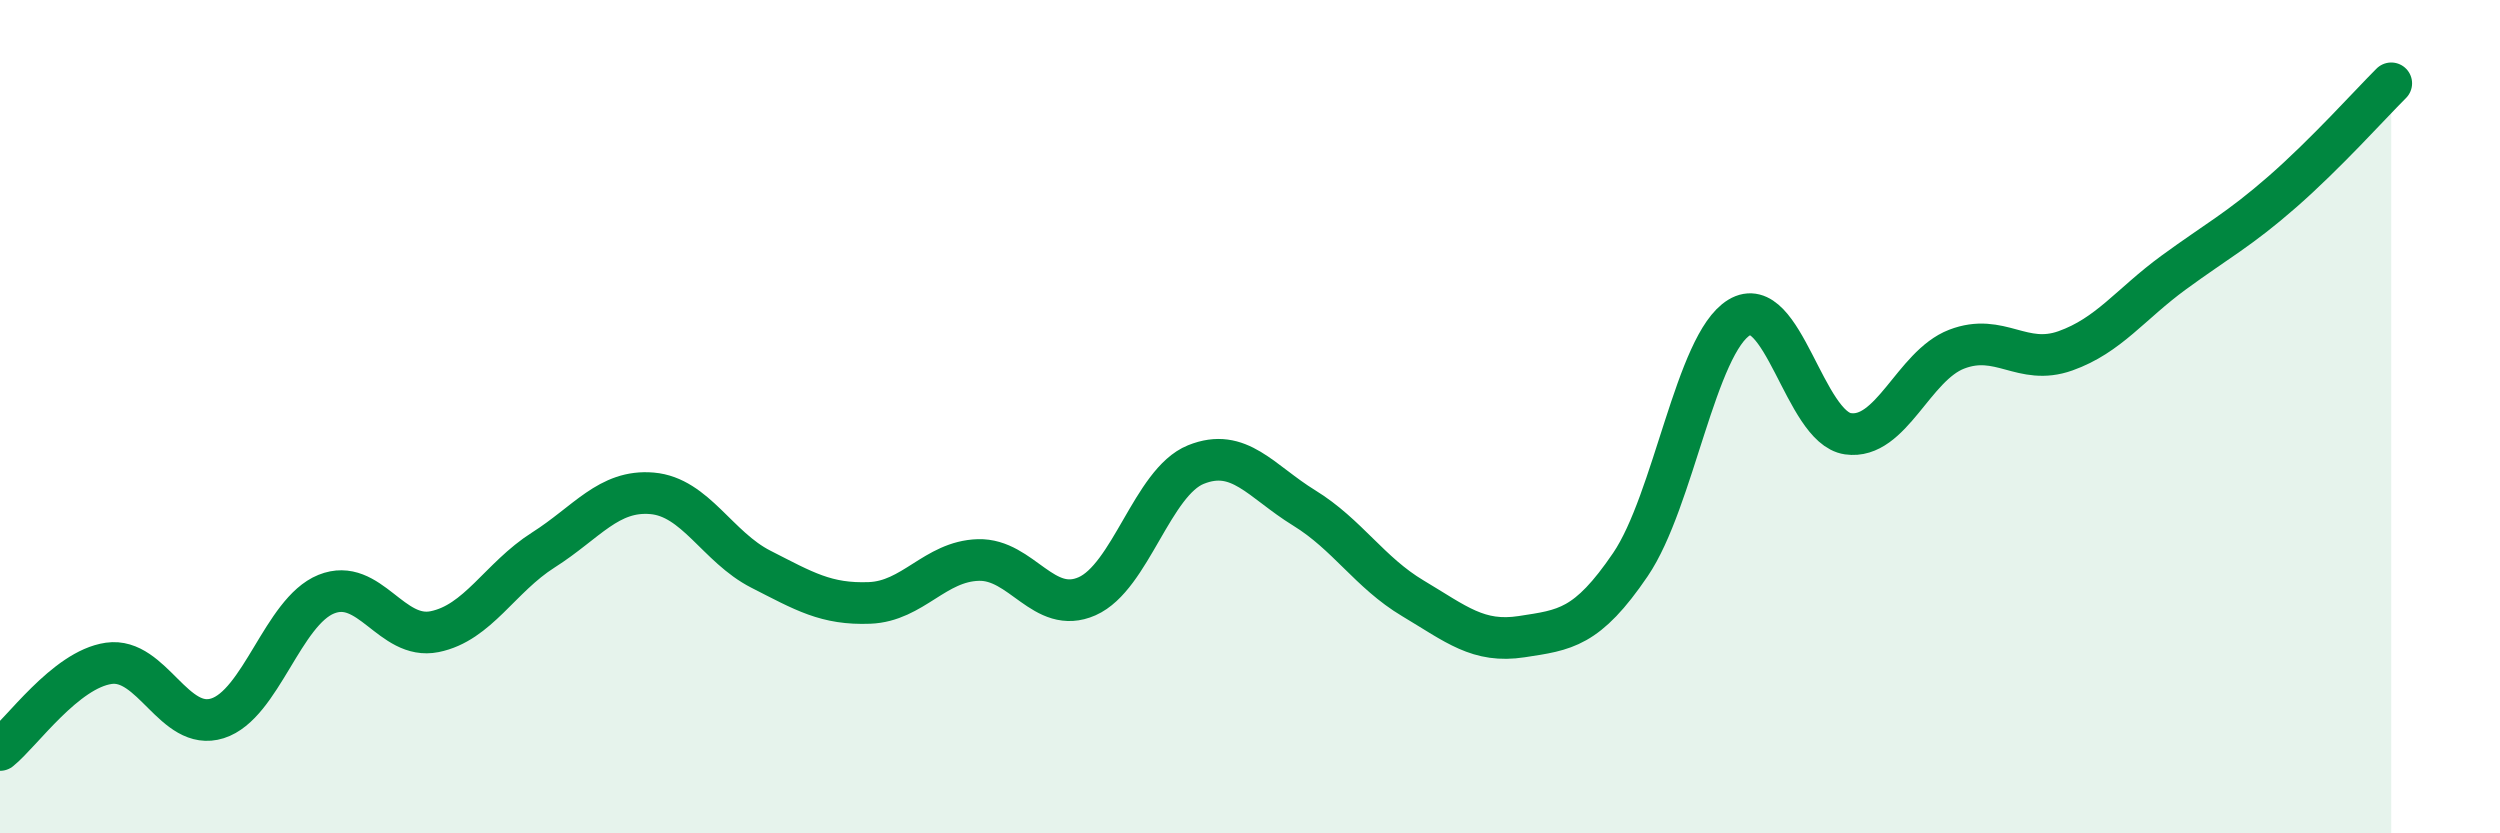
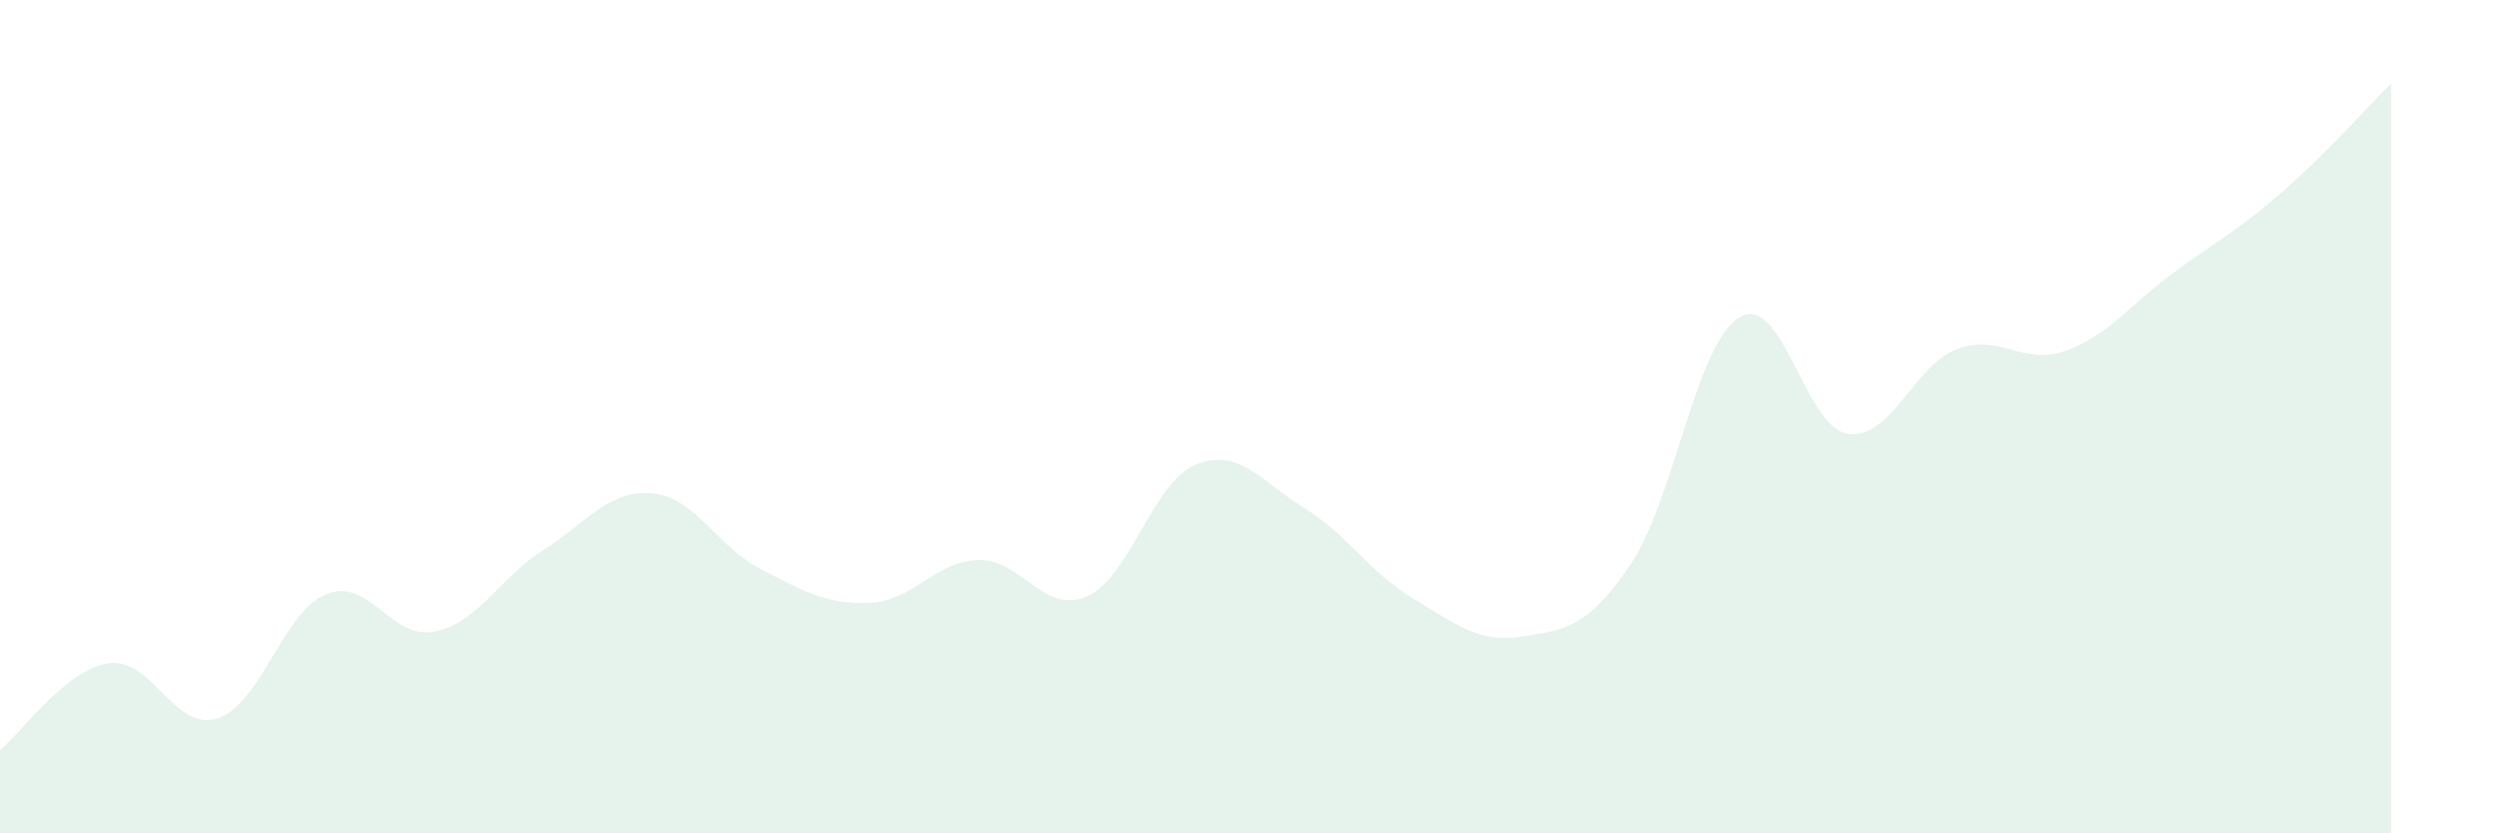
<svg xmlns="http://www.w3.org/2000/svg" width="60" height="20" viewBox="0 0 60 20">
  <path d="M 0,18 C 0.52,17.58 1.57,16.07 2.61,15.92 C 3.65,15.77 4.18,17.57 5.22,17.24 C 6.26,16.91 6.79,14.68 7.83,14.26 C 8.87,13.84 9.39,15.37 10.43,15.16 C 11.47,14.95 12,13.86 13.04,13.2 C 14.08,12.54 14.61,11.75 15.65,11.84 C 16.69,11.93 17.22,13.13 18.26,13.66 C 19.3,14.19 19.83,14.51 20.87,14.47 C 21.91,14.43 22.44,13.47 23.48,13.44 C 24.52,13.41 25.05,14.77 26.09,14.31 C 27.13,13.85 27.66,11.57 28.7,11.15 C 29.74,10.73 30.26,11.55 31.3,12.19 C 32.34,12.83 32.87,13.74 33.91,14.36 C 34.95,14.98 35.48,15.44 36.52,15.28 C 37.56,15.12 38.09,15.08 39.13,13.55 C 40.17,12.02 40.7,8.25 41.74,7.62 C 42.78,6.99 43.31,10.26 44.35,10.41 C 45.39,10.56 45.92,8.78 46.96,8.38 C 48,7.98 48.53,8.79 49.57,8.42 C 50.61,8.05 51.13,7.3 52.17,6.54 C 53.21,5.78 53.74,5.51 54.78,4.6 C 55.82,3.69 56.87,2.52 57.39,2L57.39 20L0 20Z" fill="#008740" opacity="0.1" stroke-linecap="round" stroke-linejoin="round" />
-   <path d="M 0,18 C 0.52,17.58 1.57,16.07 2.61,15.92 C 3.65,15.77 4.18,17.57 5.22,17.24 C 6.26,16.91 6.79,14.68 7.83,14.26 C 8.87,13.84 9.39,15.37 10.43,15.16 C 11.47,14.95 12,13.86 13.04,13.2 C 14.08,12.54 14.61,11.75 15.65,11.84 C 16.69,11.93 17.22,13.13 18.26,13.66 C 19.3,14.19 19.83,14.51 20.87,14.47 C 21.91,14.43 22.44,13.47 23.48,13.44 C 24.52,13.41 25.05,14.77 26.09,14.31 C 27.13,13.85 27.66,11.57 28.7,11.15 C 29.74,10.73 30.26,11.55 31.3,12.19 C 32.34,12.83 32.87,13.74 33.91,14.36 C 34.95,14.98 35.48,15.44 36.52,15.28 C 37.56,15.12 38.09,15.08 39.13,13.55 C 40.17,12.02 40.7,8.25 41.74,7.62 C 42.78,6.99 43.31,10.26 44.35,10.41 C 45.39,10.56 45.92,8.78 46.96,8.38 C 48,7.98 48.53,8.79 49.57,8.42 C 50.61,8.05 51.13,7.3 52.17,6.54 C 53.21,5.78 53.74,5.51 54.78,4.6 C 55.82,3.69 56.87,2.52 57.39,2" stroke="#008740" stroke-width="1" fill="none" stroke-linecap="round" stroke-linejoin="round" />
</svg>